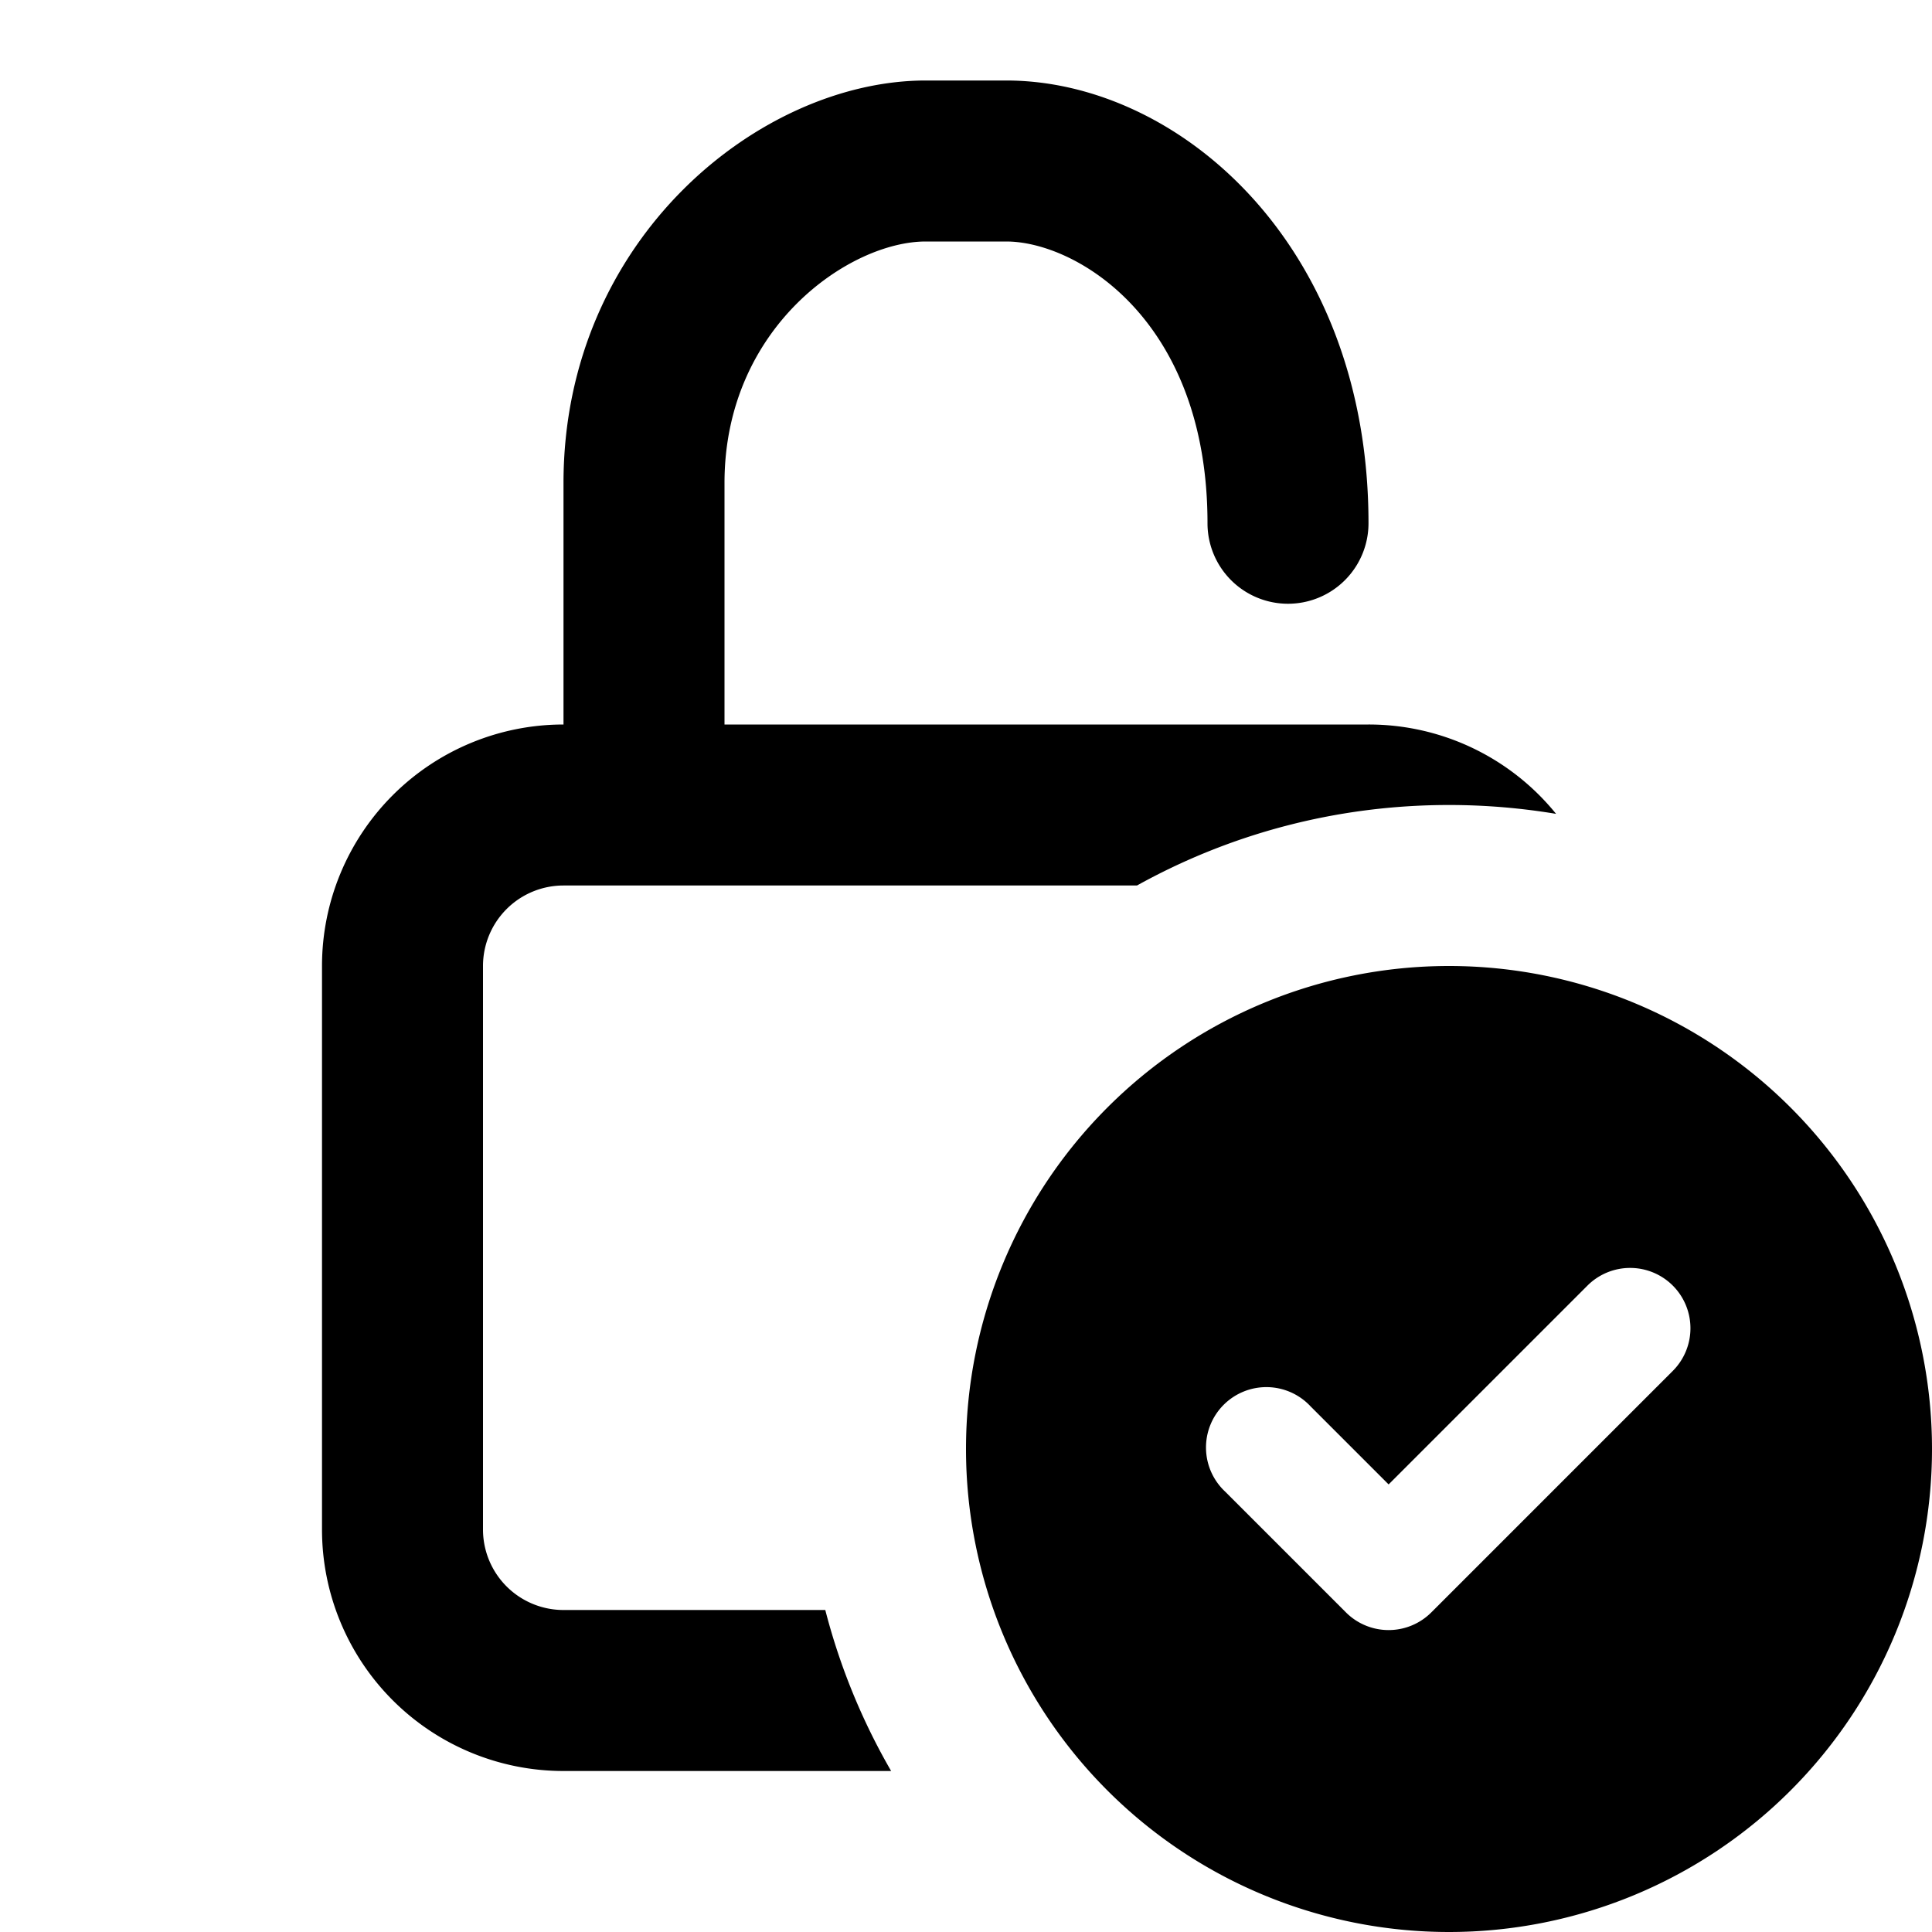
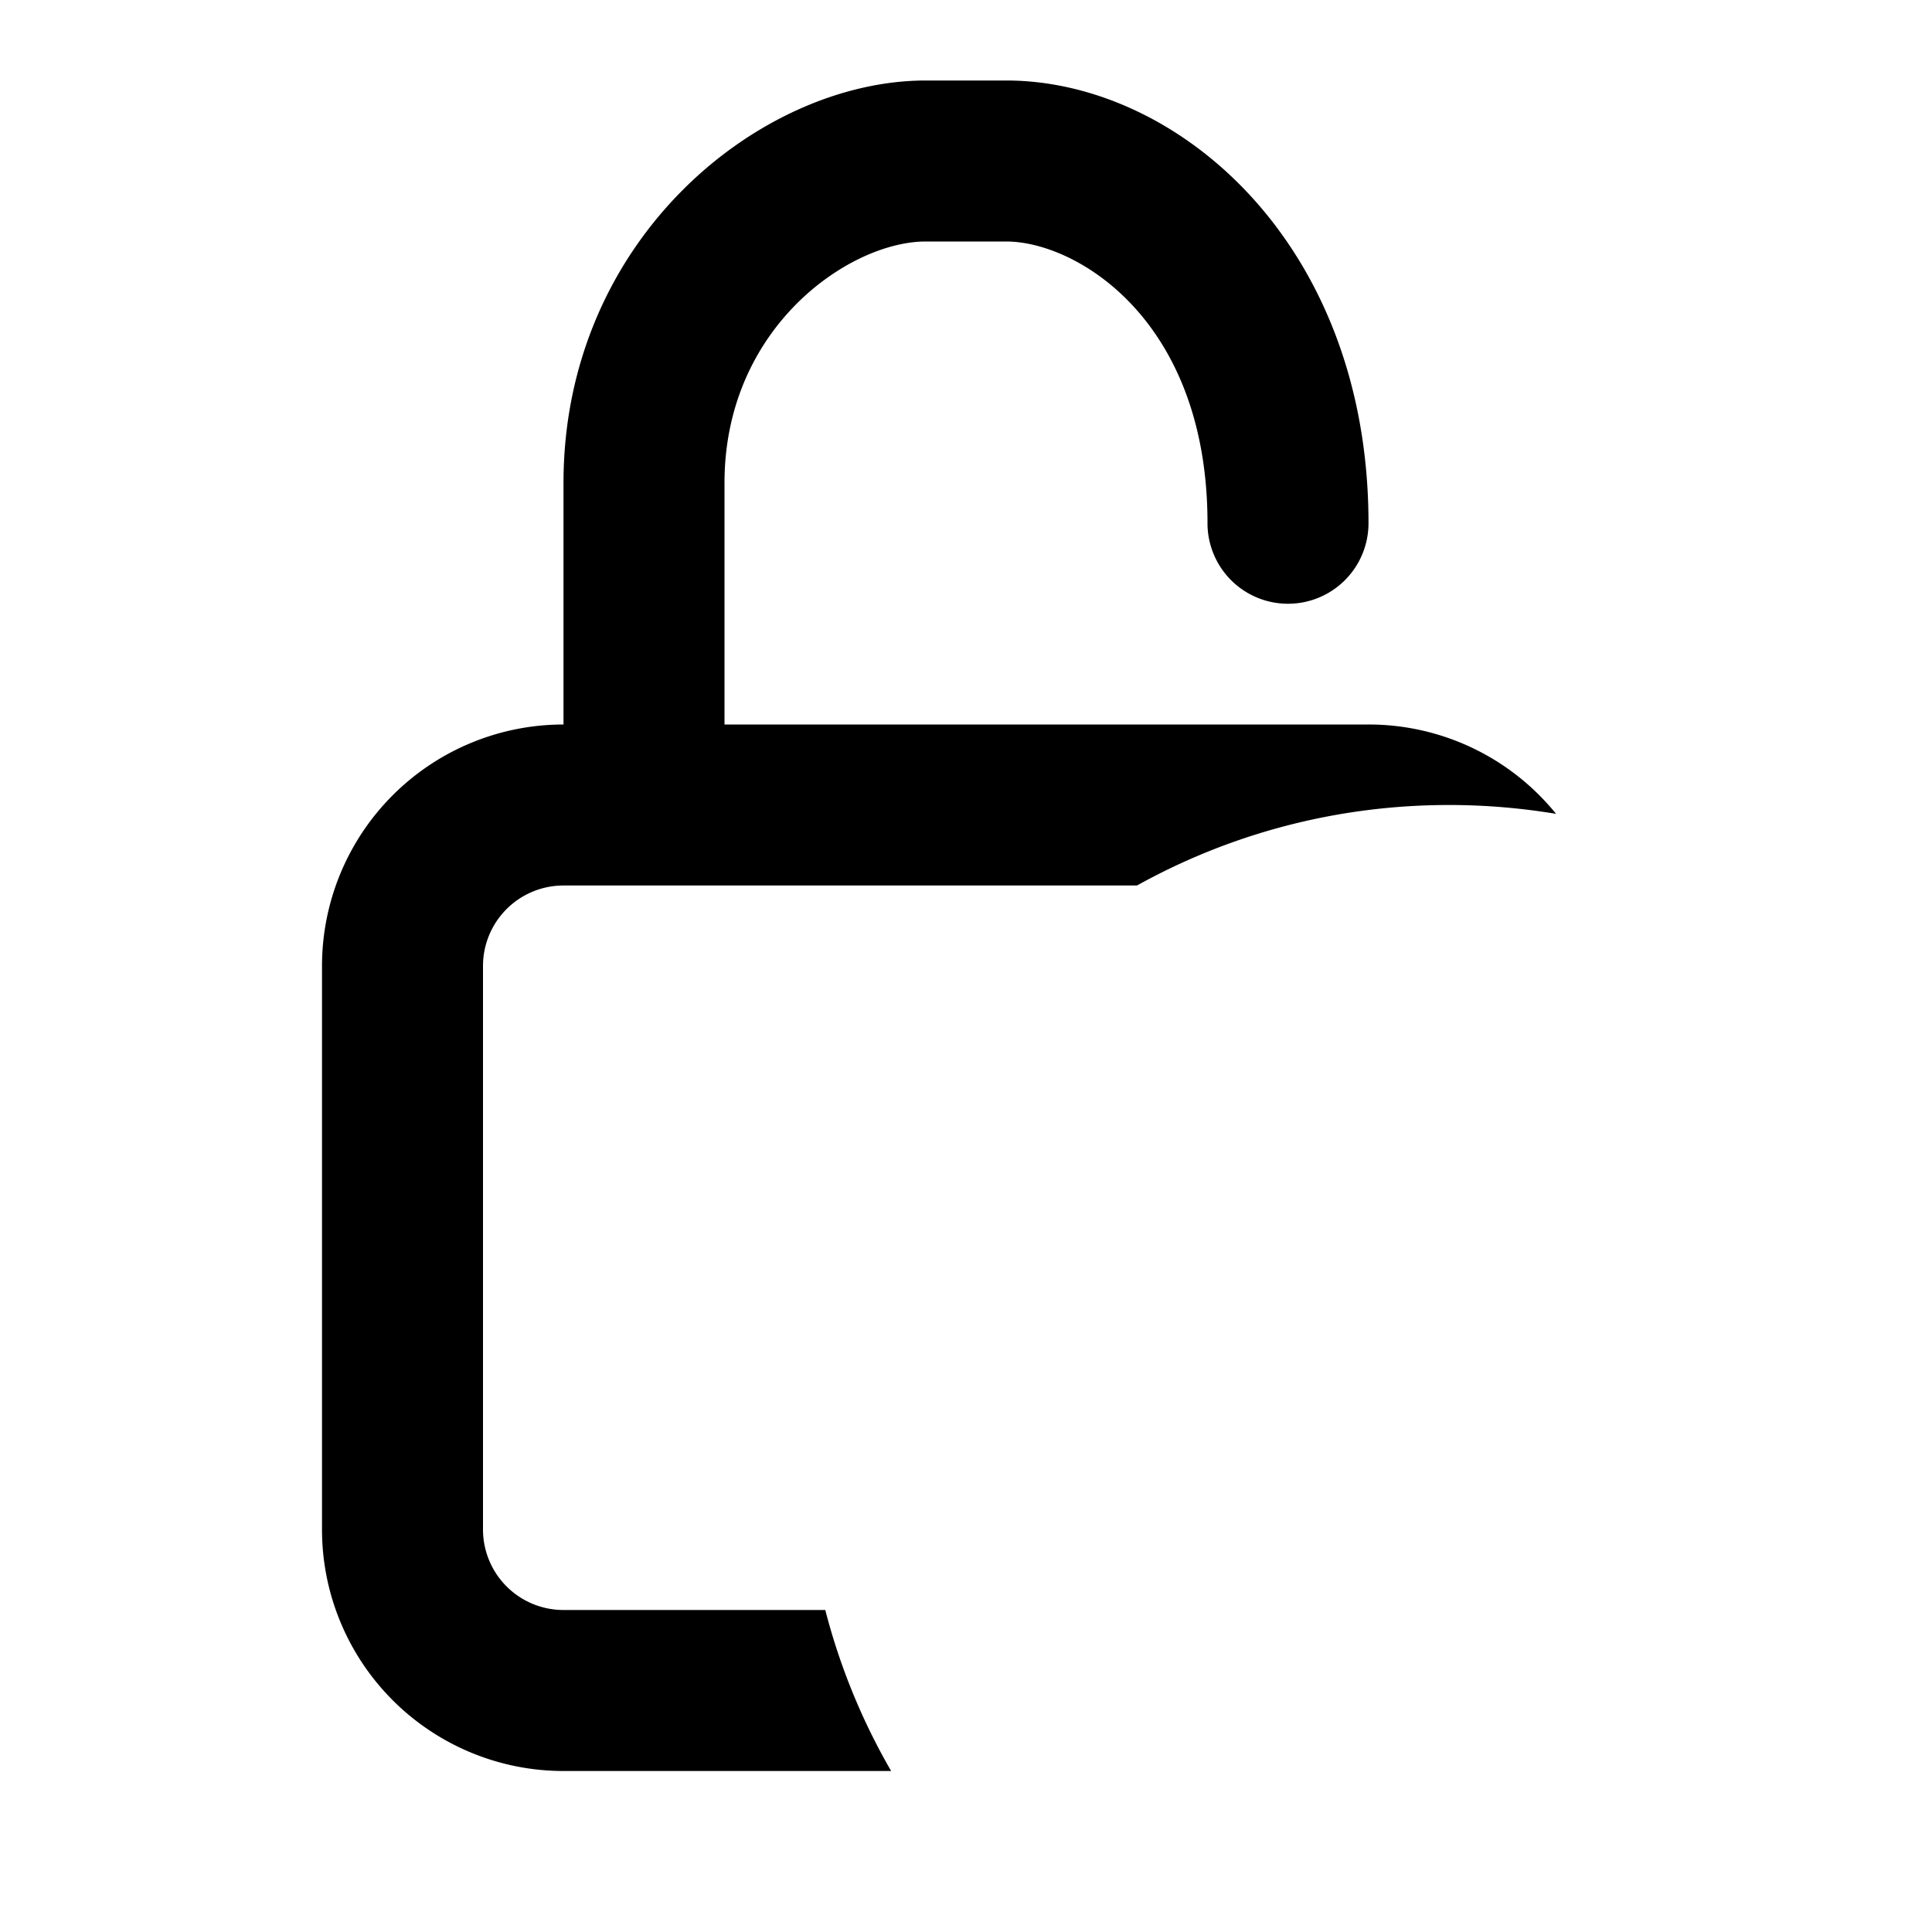
<svg xmlns="http://www.w3.org/2000/svg" fill="none" viewBox="0 0 24 24" class="acv-icon">
  <path fill="currentColor" d="M11.5 1C9.445 1 7 2.965 7 6v3a3 3 0 0 0-3 3v7a3 3 0 0 0 3 3h4.07a7.954 7.954 0 0 1-.818-2H7a1 1 0 0 1-1-1v-7a1 1 0 0 1 1-1h7.124c1.148-.637 2.47-1 3.876-1 .453 0 .897.038 1.33.11A2.994 2.994 0 0 0 17 9H9V6c0-1.936 1.555-3 2.5-3h1c.868 0 2.5.969 2.5 3.5a1 1 0 1 0 2 0C17 3.031 14.632 1 12.5 1h-1Z" />
-   <path fill="currentColor" fill-rule="evenodd" d="M24 18a6 6 0 1 1-12 0 6 6 0 0 1 12 0Zm-3.22-2.03a.75.75 0 0 1 0 1.06l-3 3a.75.75 0 0 1-1.06 0l-1.5-1.5a.75.75 0 1 1 1.06-1.06l.97.97 2.47-2.47a.75.75 0 0 1 1.06 0Z" clip-rule="evenodd" />
</svg>